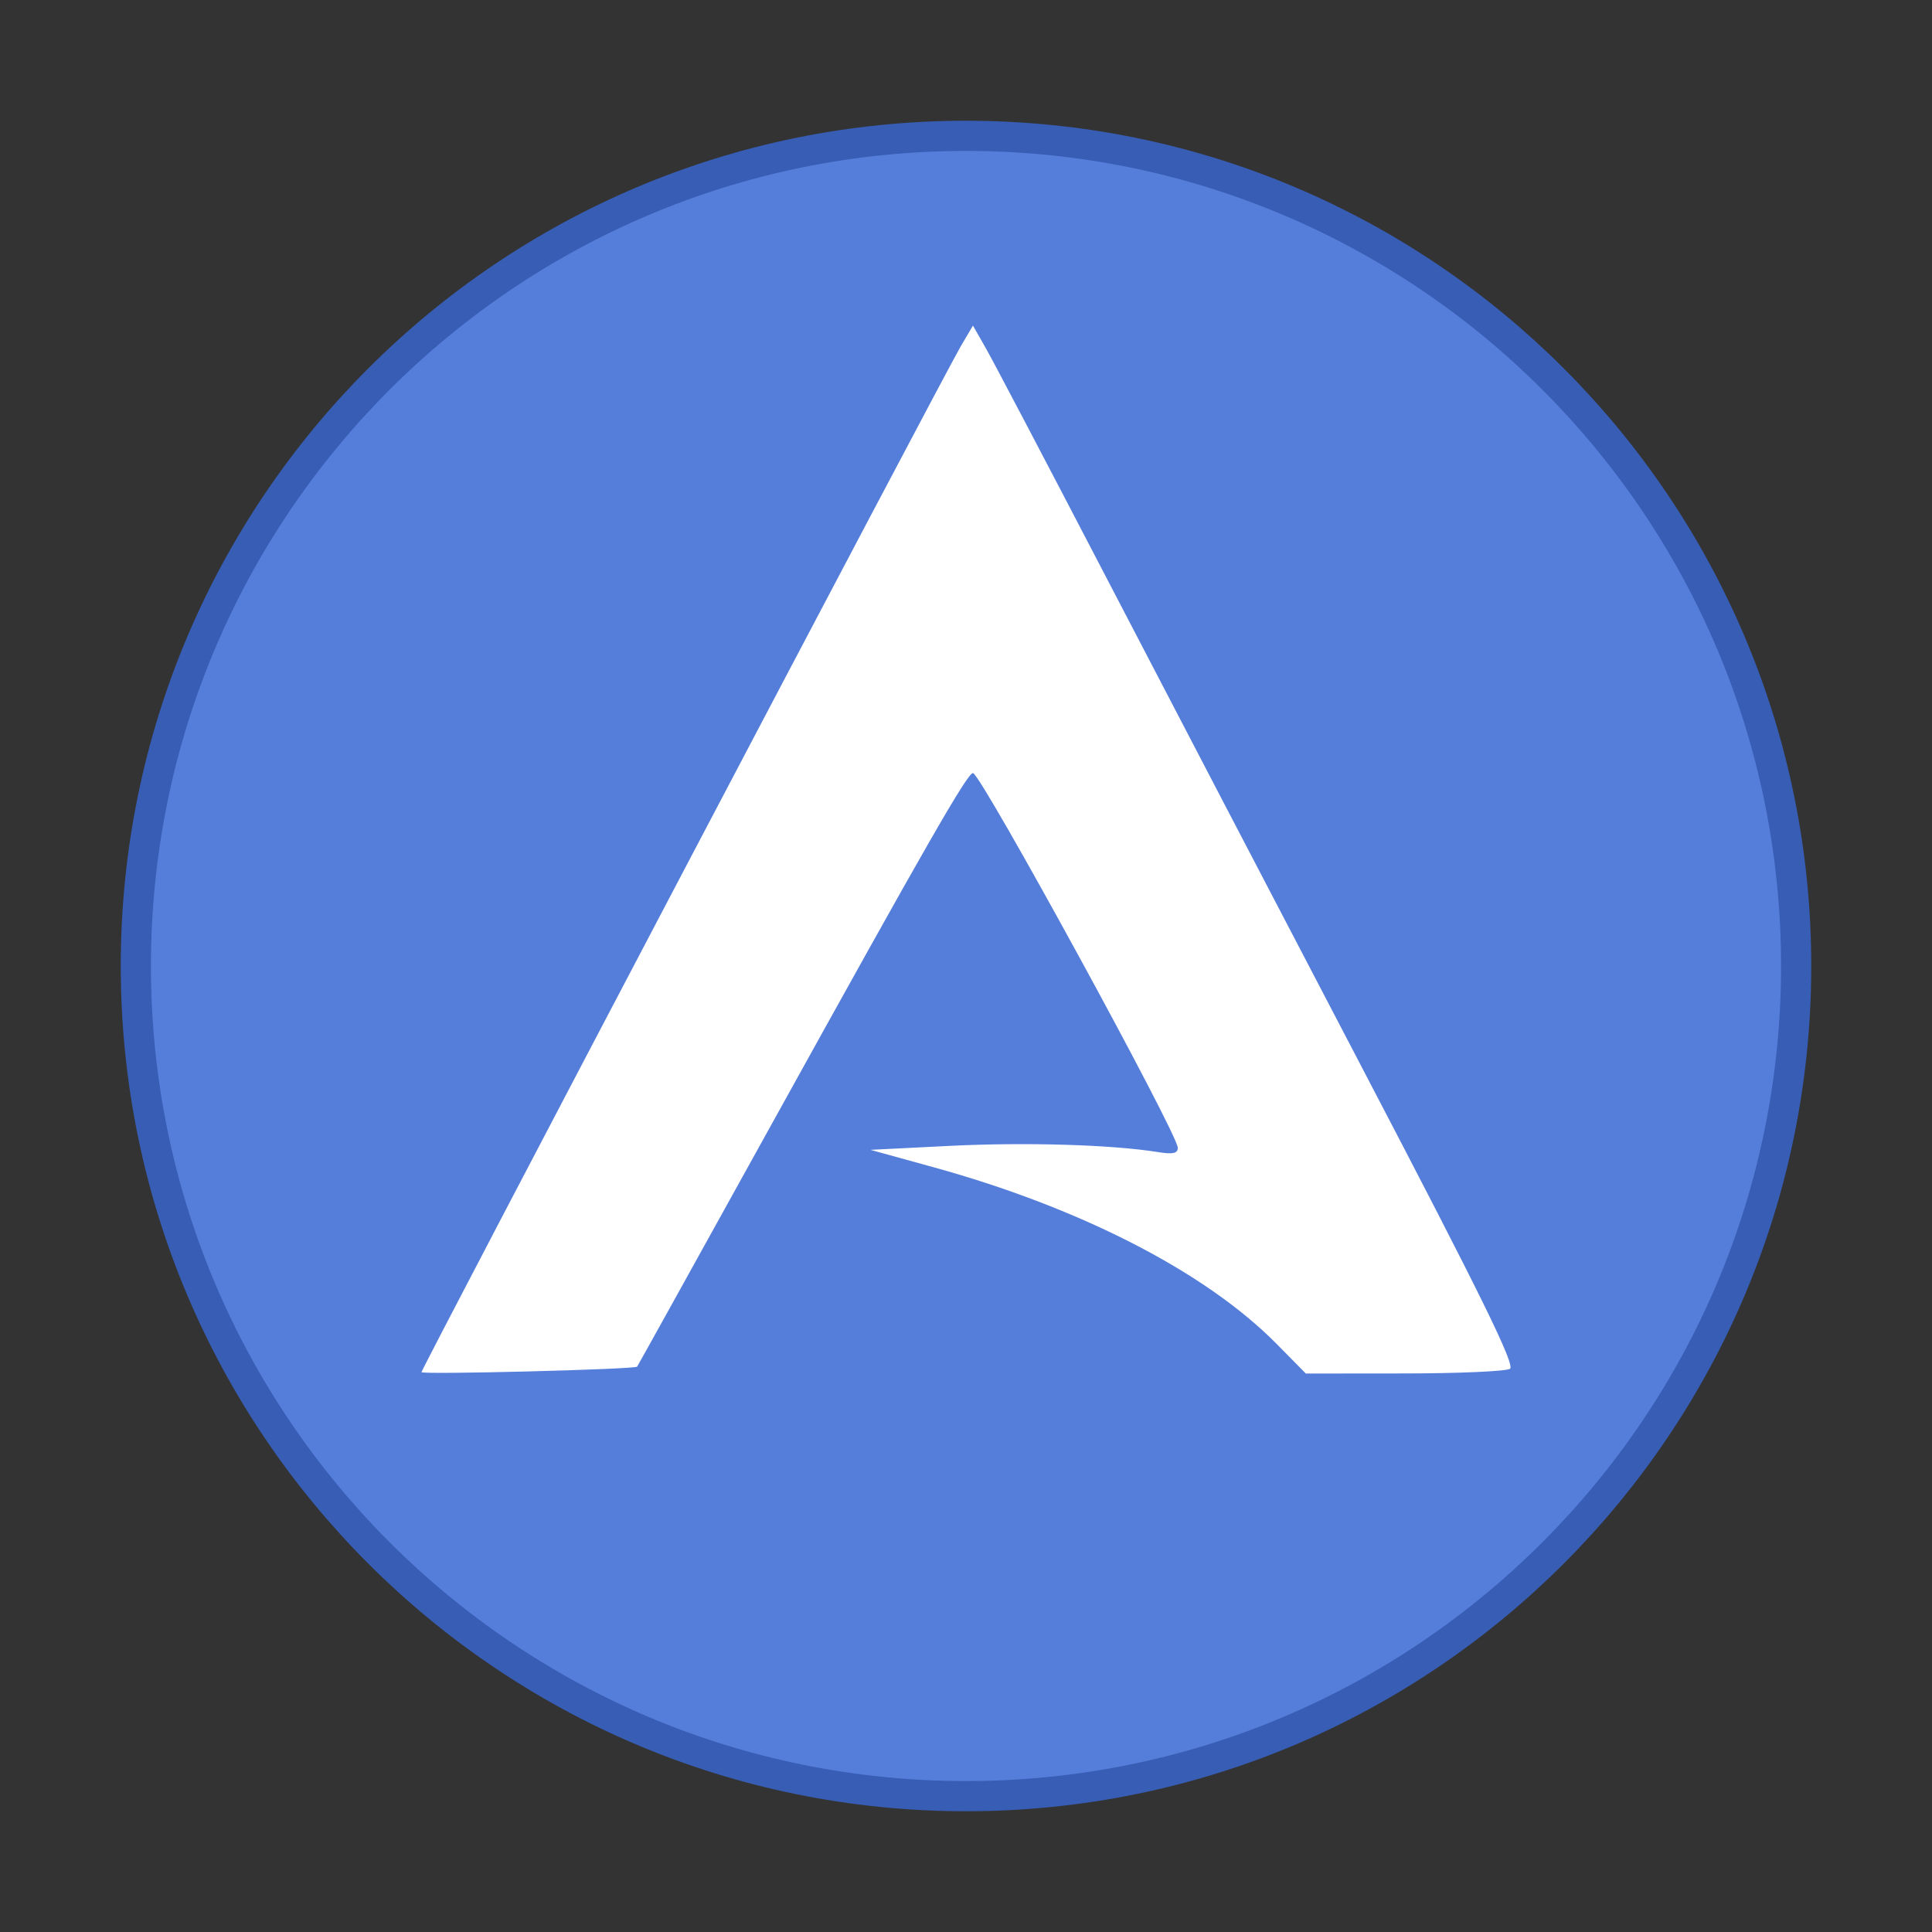
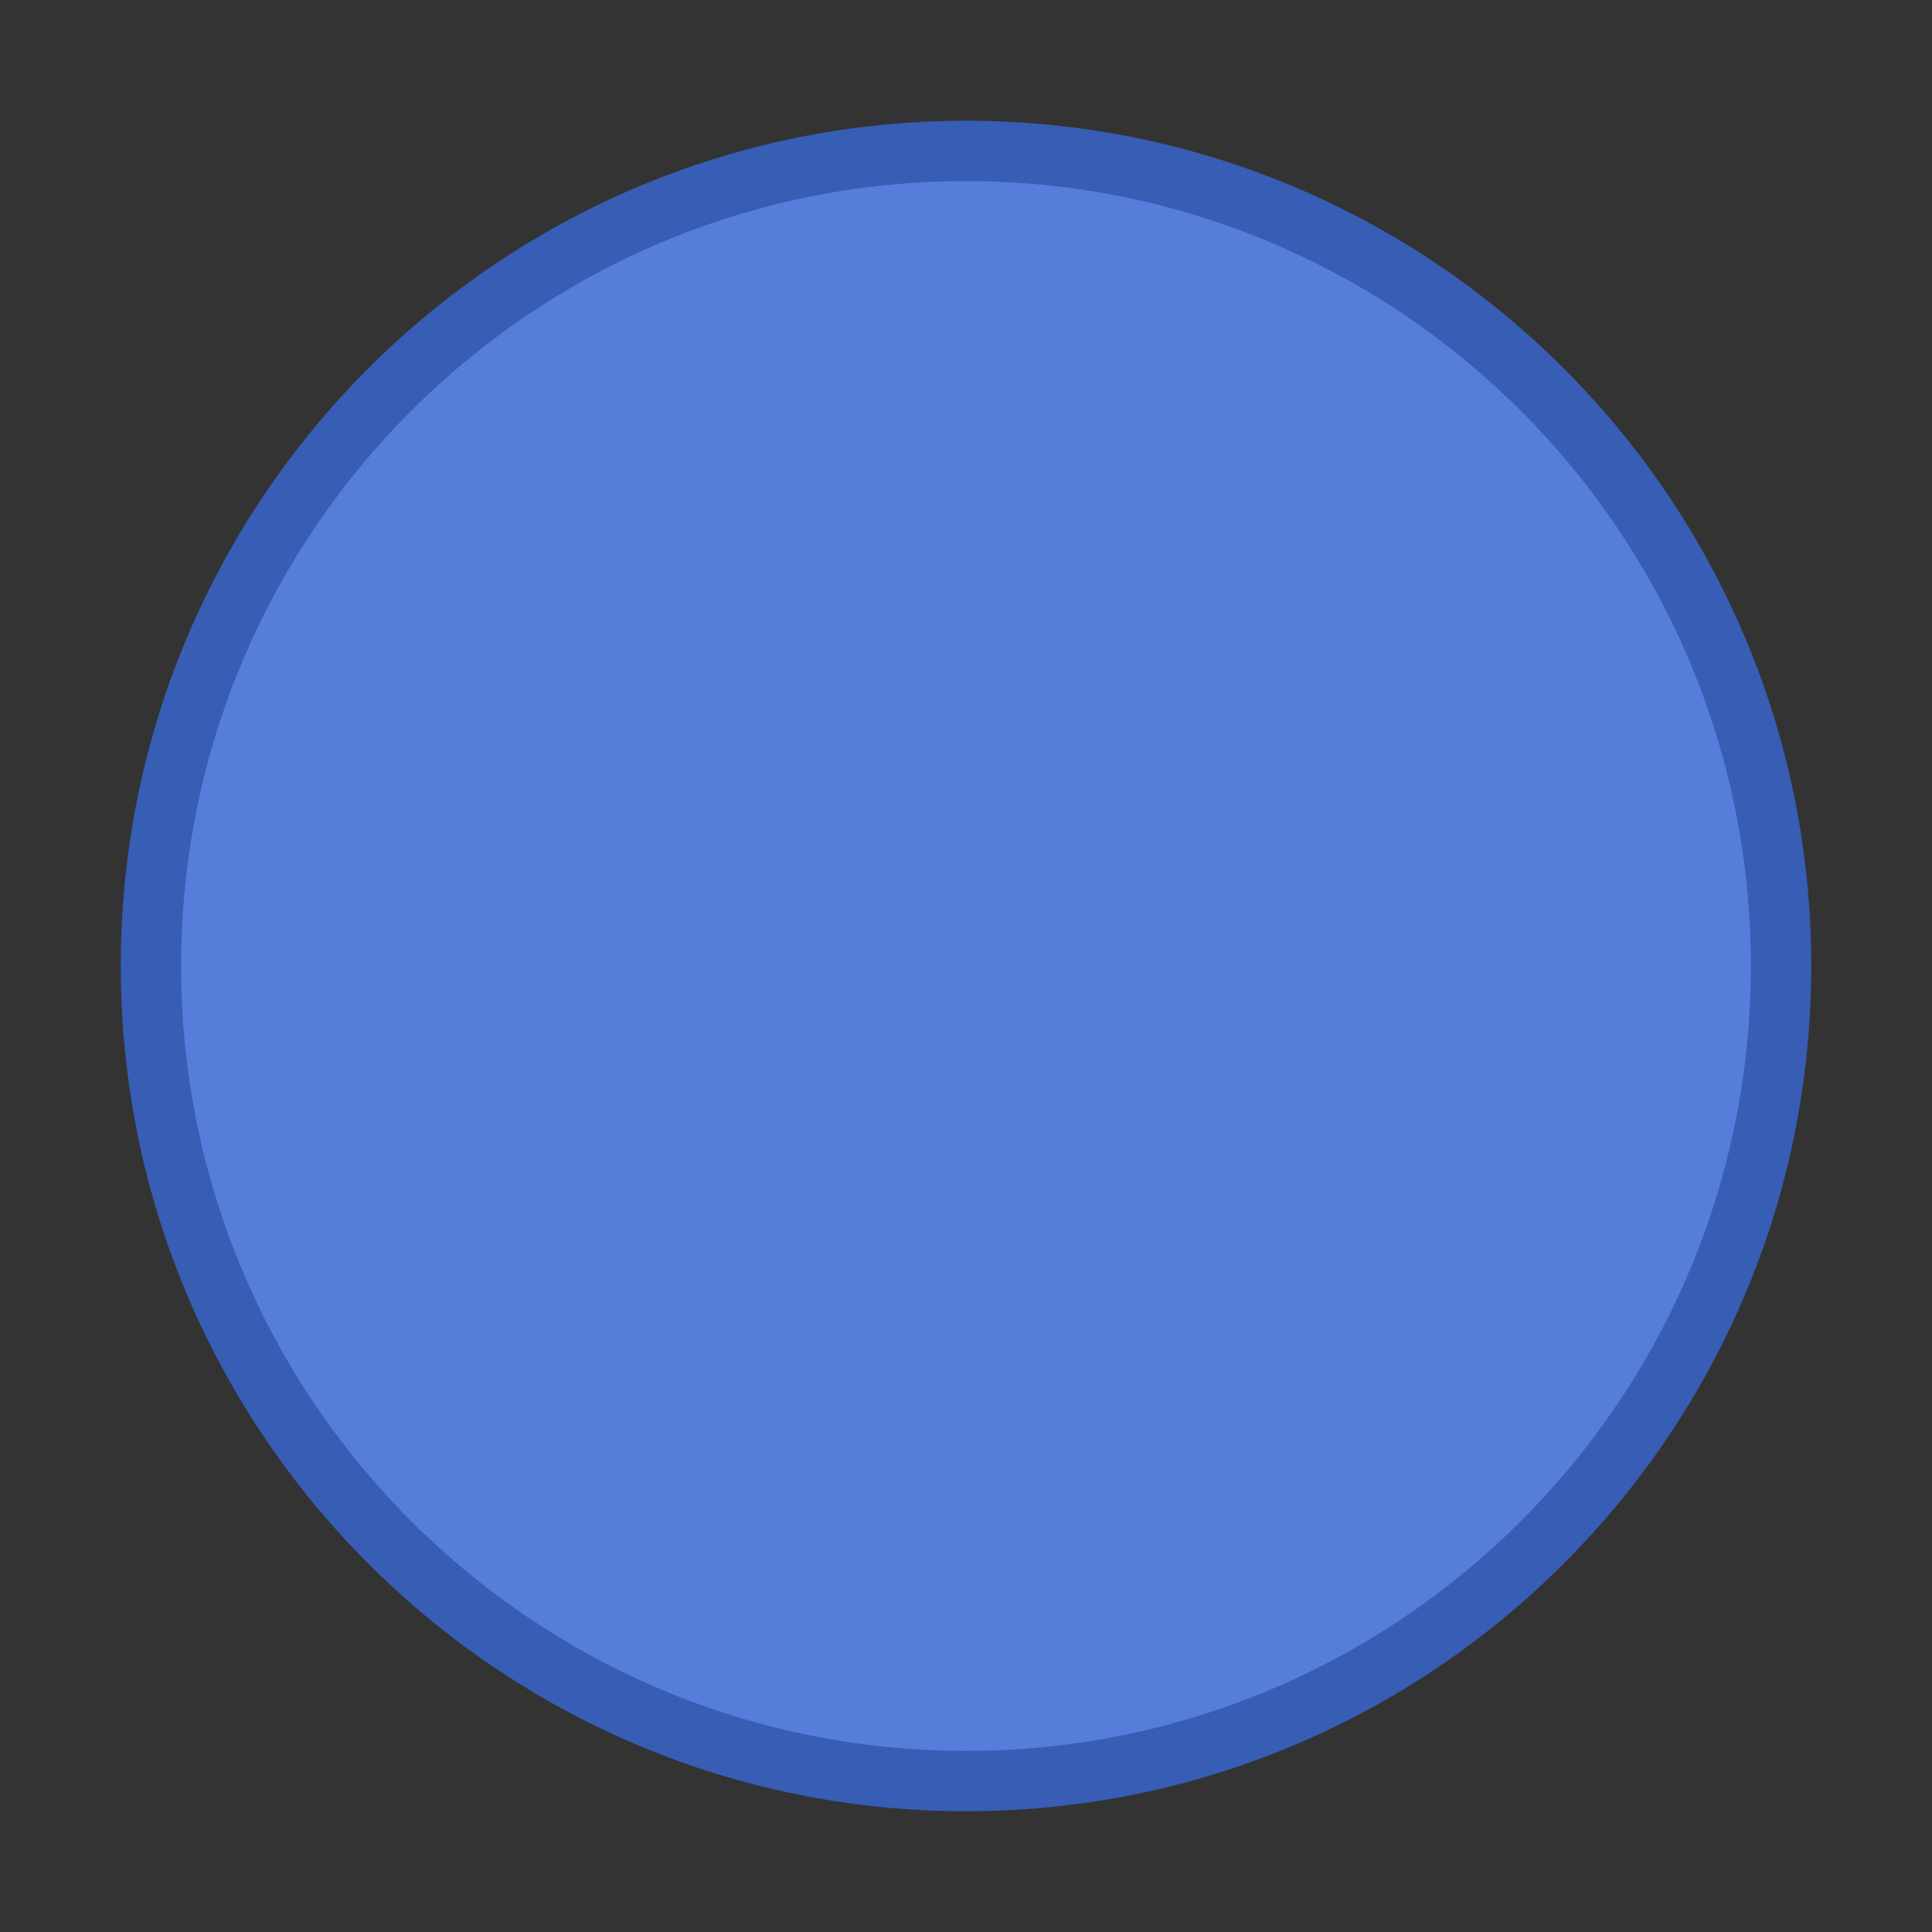
<svg xmlns="http://www.w3.org/2000/svg" width="64" height="64" version="1.1">
  <rect width="100%" height="100%" fill="#333333" stroke="none" />
  <path d="m59 32c0 14.912-12.089 27-27 27-14.912 0-27-12.089-27-27 0-14.912 12.089-27 27-27 14.912 0 27 12.089 27 27" fill="#557edb" fill-rule="evenodd" stroke="#375db5" stroke-width="2" />
-   <path d="m59 32c0 14.912-12.089 27-27 27-14.912 0-27-12.089-27-27 0-14.912 12.089-27 27-27 14.912 0 27 12.089 27 27" fill="#557edb" fill-rule="evenodd" stroke-width=".964" />
-   <path d="m13.962 45.455c0-0.119 17.289-33.006 17.868-33.99l0.4-0.679 0.437 0.767c0.241 0.422 2.003 3.777 3.917 7.456 1.914 3.679 5.773 11.075 8.576 16.437 3.933 7.523 5.042 9.782 4.859 9.898-0.131 0.083-1.706 0.152-3.5 0.153l-3.262 0.003-0.962-0.976c-2.414-2.447-6.633-4.549-11.347-5.851l-2.112-0.583 2.64-0.132c2.48-0.124 5.337-0.041 6.867 0.204 0.511 0.082 0.673 0.048 0.673-0.14 0-0.464-6.531-12.413-6.785-12.413-0.185 0-1.492 2.277-6.564 11.441-2.492 4.502-4.544 8.202-4.561 8.222-0.075 0.091-7.144 0.271-7.144 0.182z" fill="#ffffff" stroke-width=".964" />
</svg>